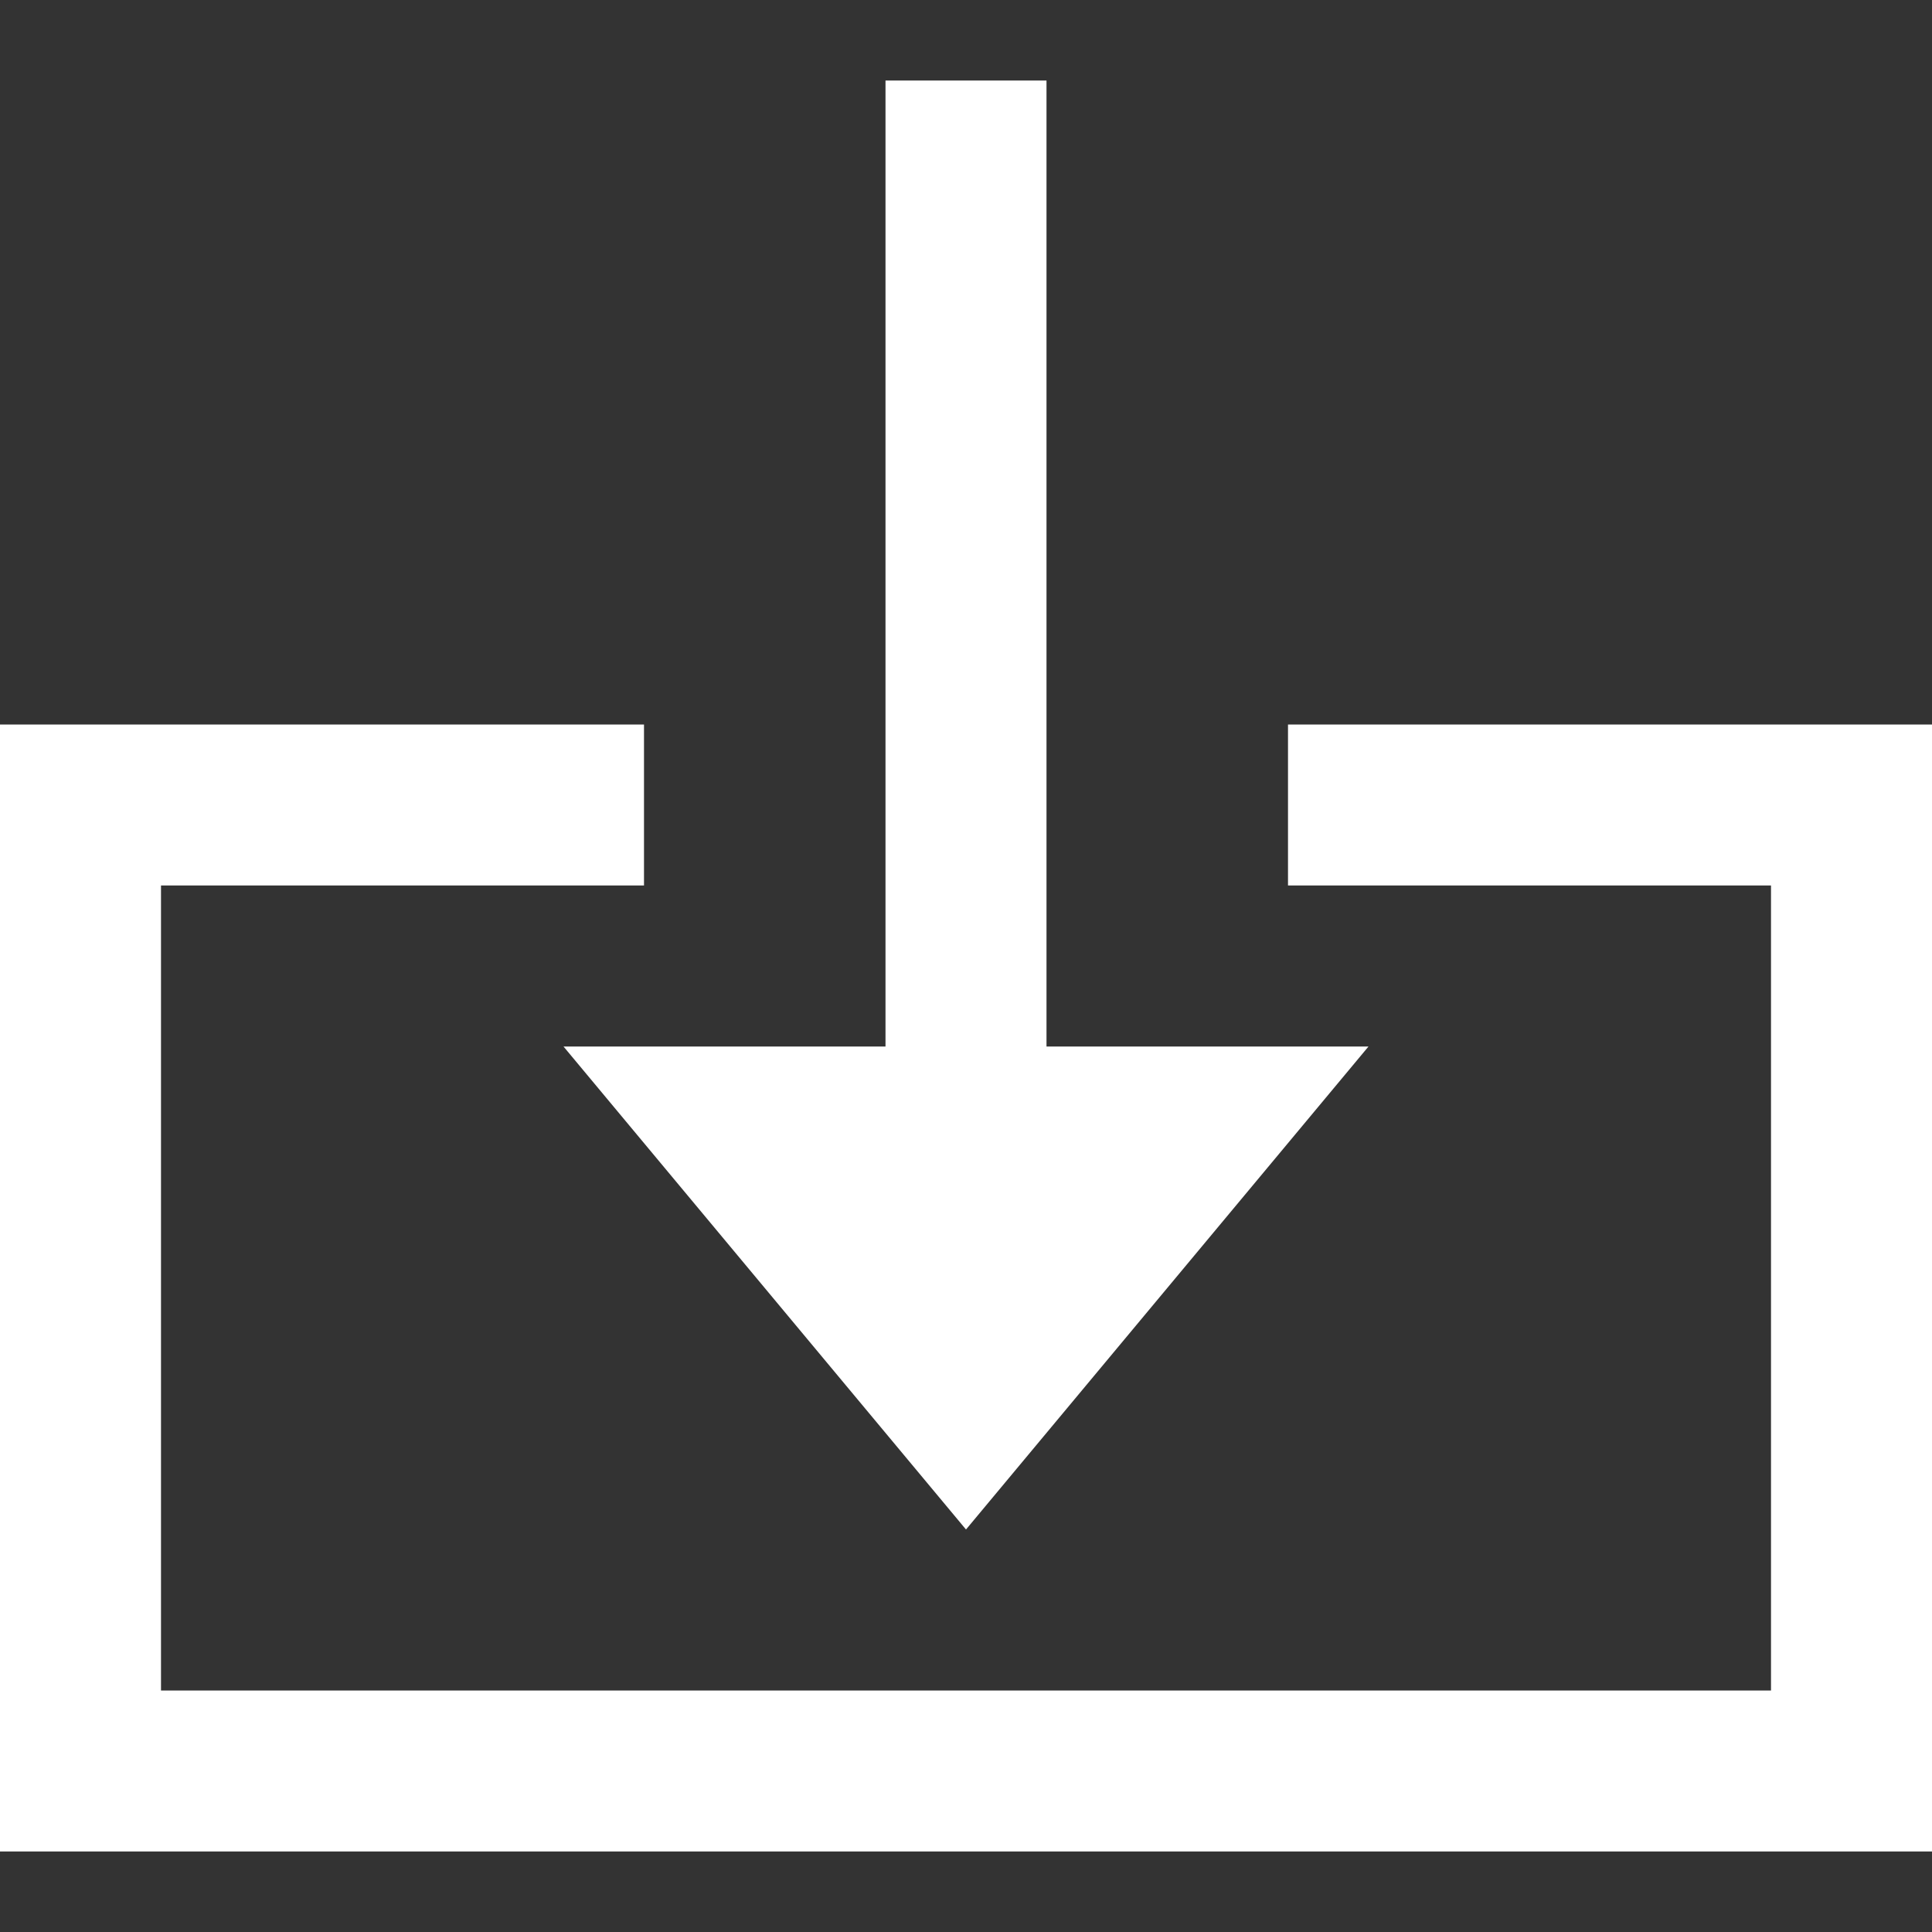
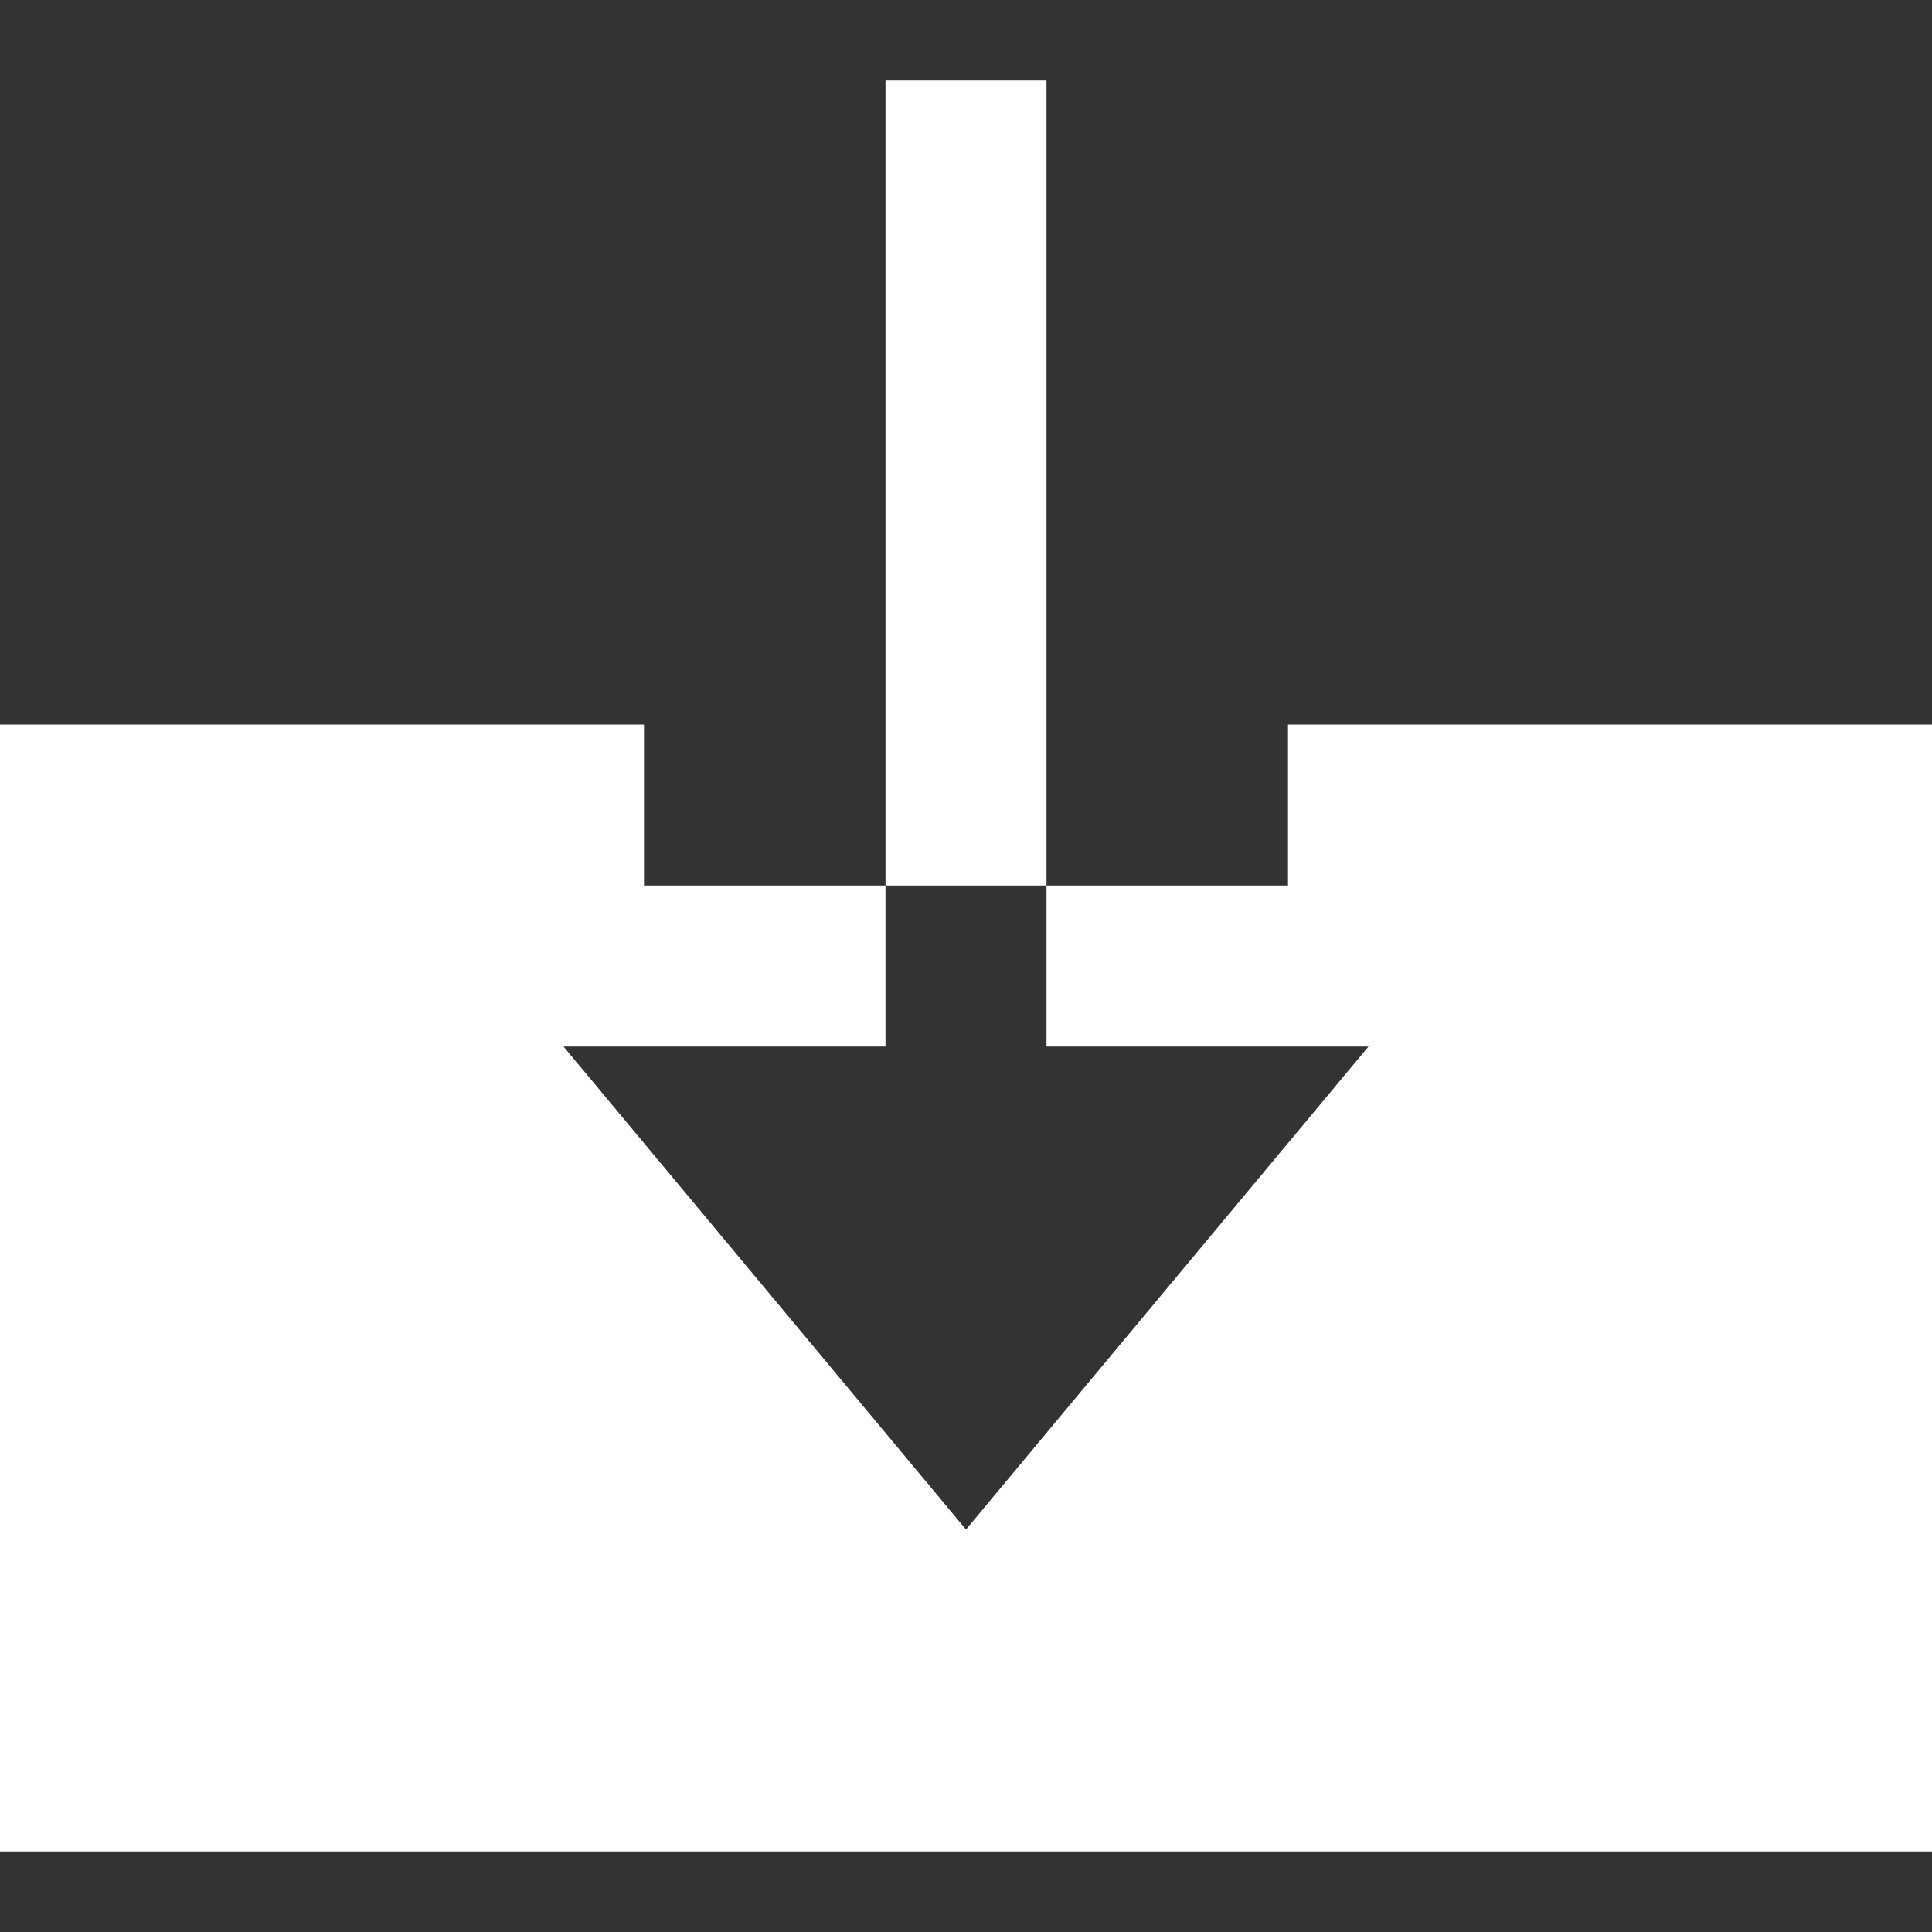
<svg xmlns="http://www.w3.org/2000/svg" width="24" height="24" viewBox="0 0 24 24" fill="none">
  <rect x="0" y="0" width="24" height="24" fill="#333333" stroke="none" />
-   <path fill-rule="evenodd" clip-rule="evenodd" d="M8 11H2V21H22V11H16V9H24V23H0V9H8V11ZM13 13H17L12 19L7 13H11V1H13V13Z" fill="white" />
+   <path fill-rule="evenodd" clip-rule="evenodd" d="M8 11H2H22V11H16V9H24V23H0V9H8V11ZM13 13H17L12 19L7 13H11V1H13V13Z" fill="white" />
</svg>